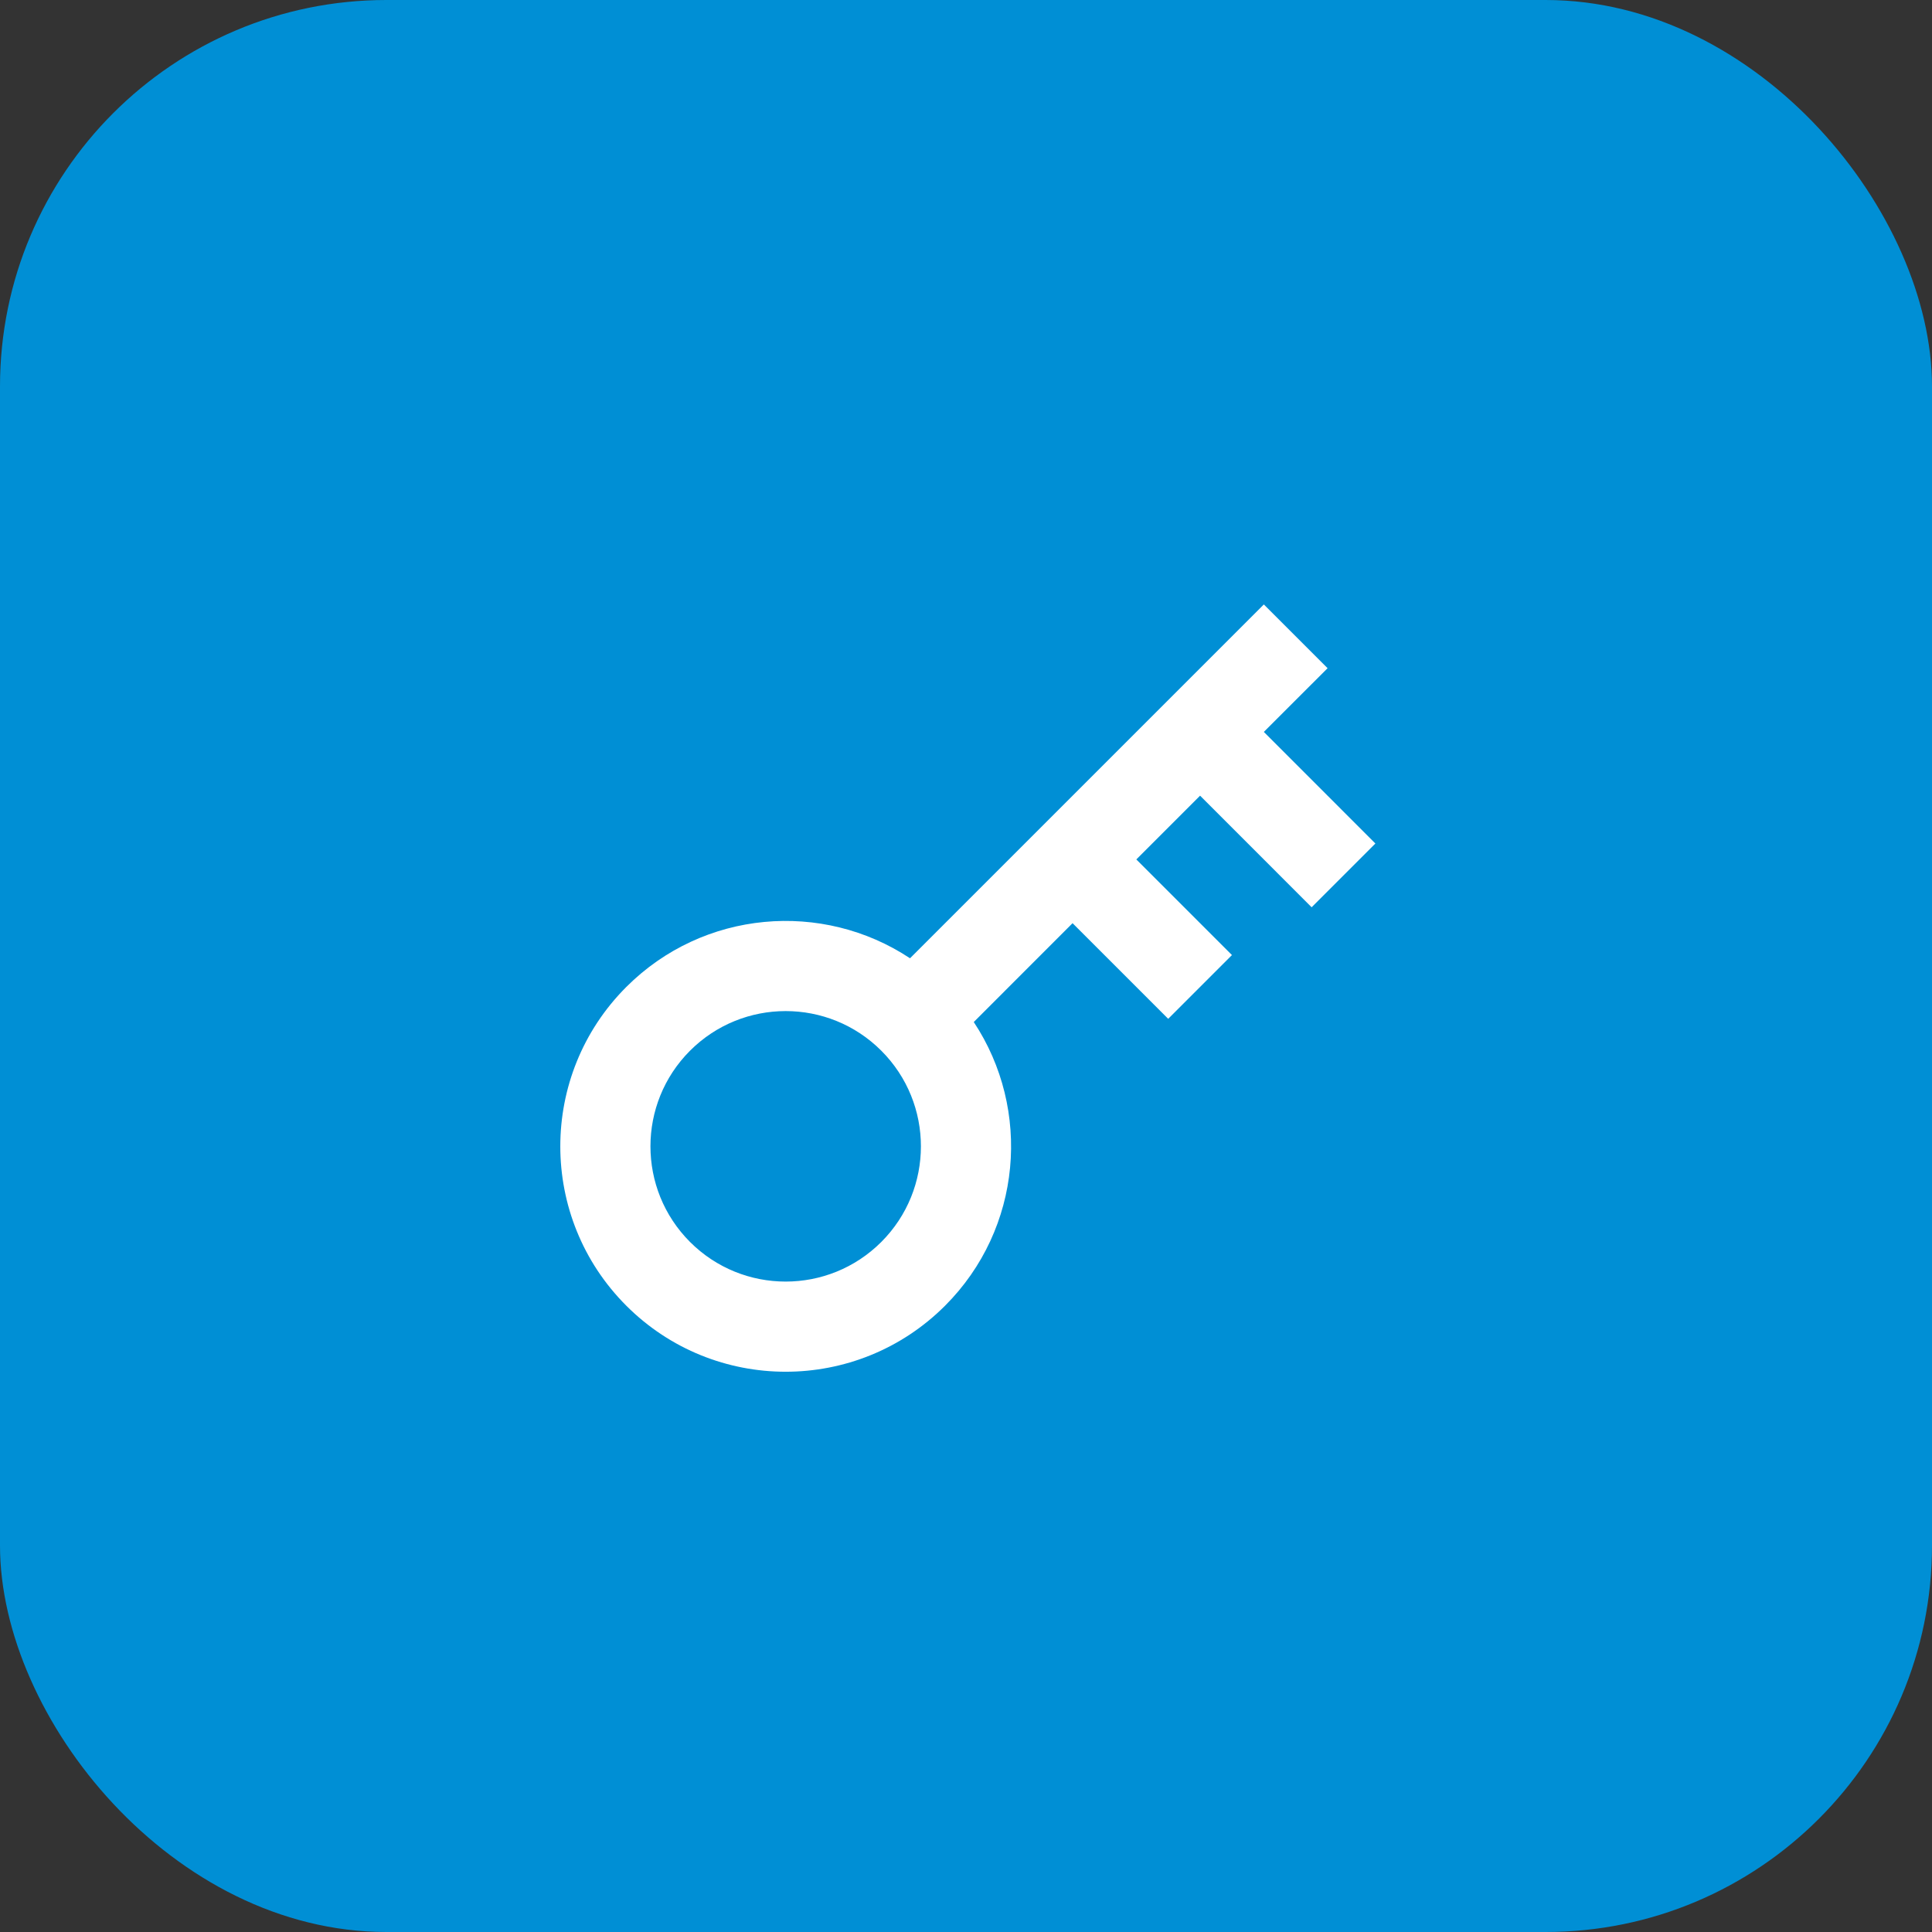
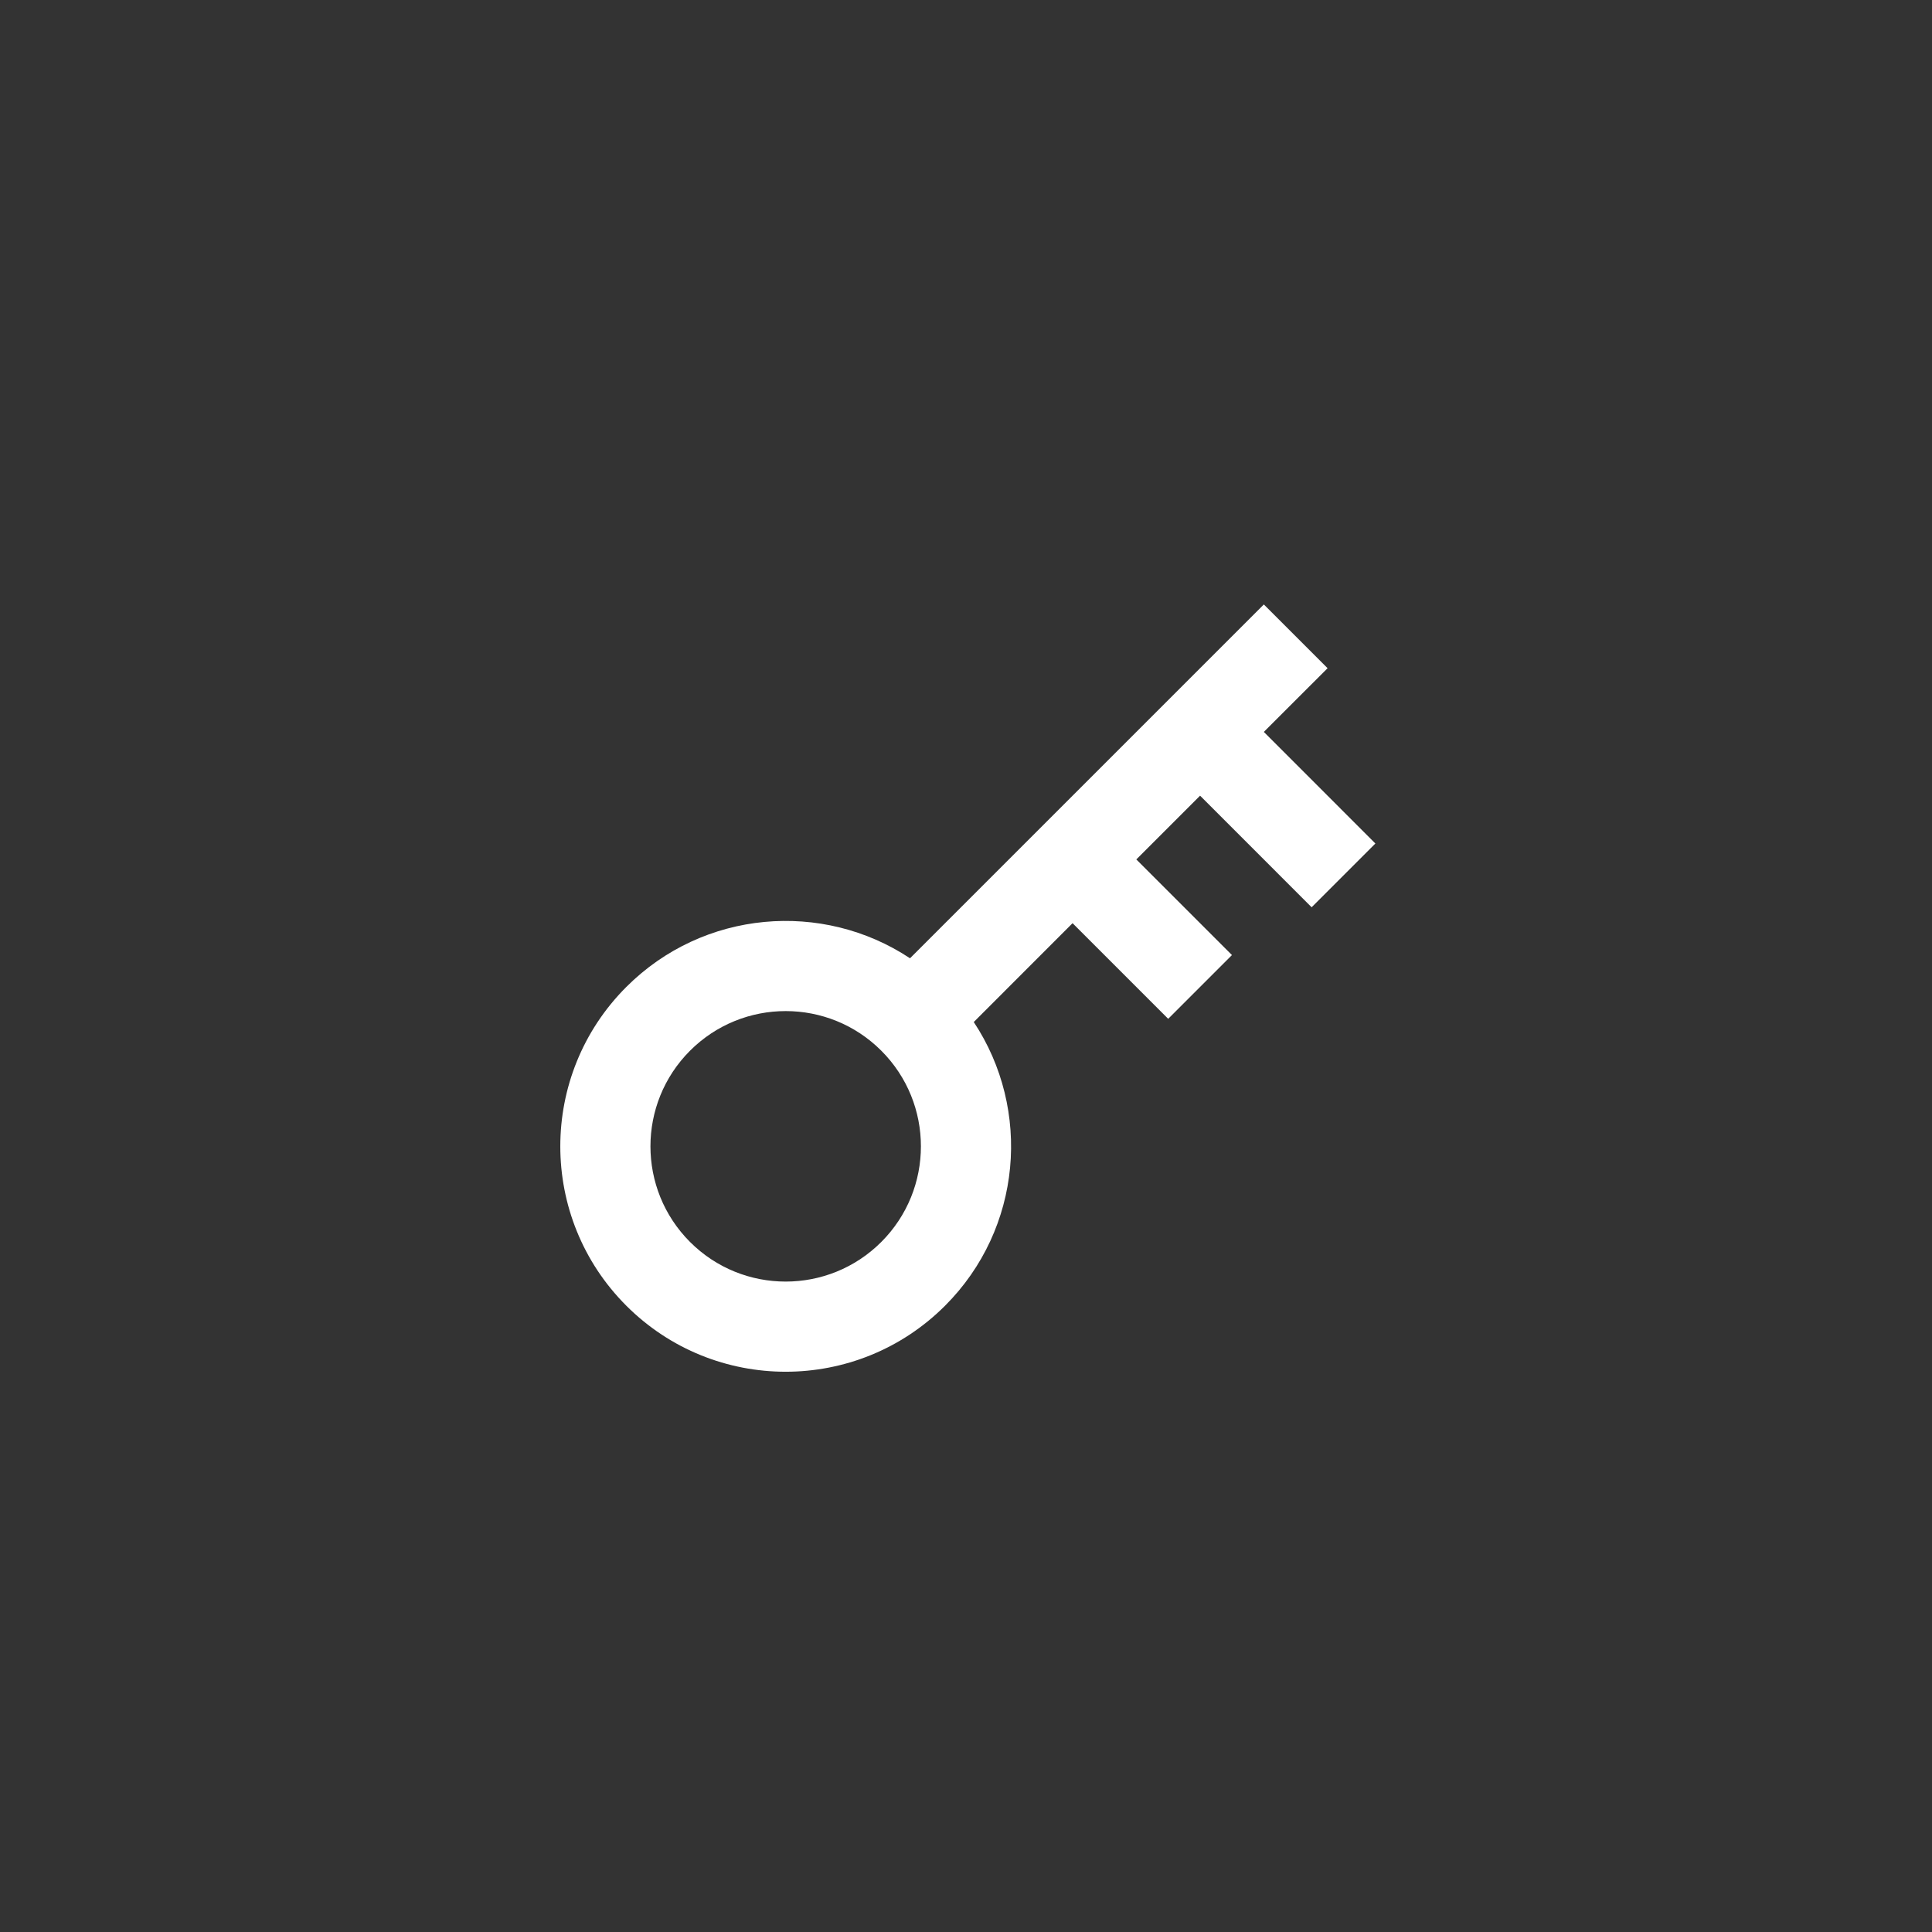
<svg xmlns="http://www.w3.org/2000/svg" width="50" height="50" viewBox="0 0 50 50" fill="none">
  <rect x="0" y="0" width="50" height="50" fill="#333333" stroke="none" />
-   <rect width="50" height="50" rx="10" fill="#008FD5" />
  <path d="M23.551 24.8L32.708 15.643L34.358 17.293L32.708 18.942L35.595 21.83L33.945 23.48L31.058 20.592L29.408 22.242L31.883 24.717L30.233 26.367L27.758 23.892L25.201 26.45C26.701 28.715 26.454 31.796 24.458 33.792C22.18 36.07 18.487 36.07 16.209 33.792C13.931 31.514 13.931 27.82 16.209 25.542C18.204 23.547 21.286 23.299 23.551 24.8ZM22.808 32.142C24.175 30.775 24.175 28.559 22.808 27.192C21.441 25.825 19.225 25.825 17.858 27.192C16.492 28.559 16.492 30.775 17.858 32.142C19.225 33.509 21.441 33.509 22.808 32.142Z" fill="white" />
</svg>